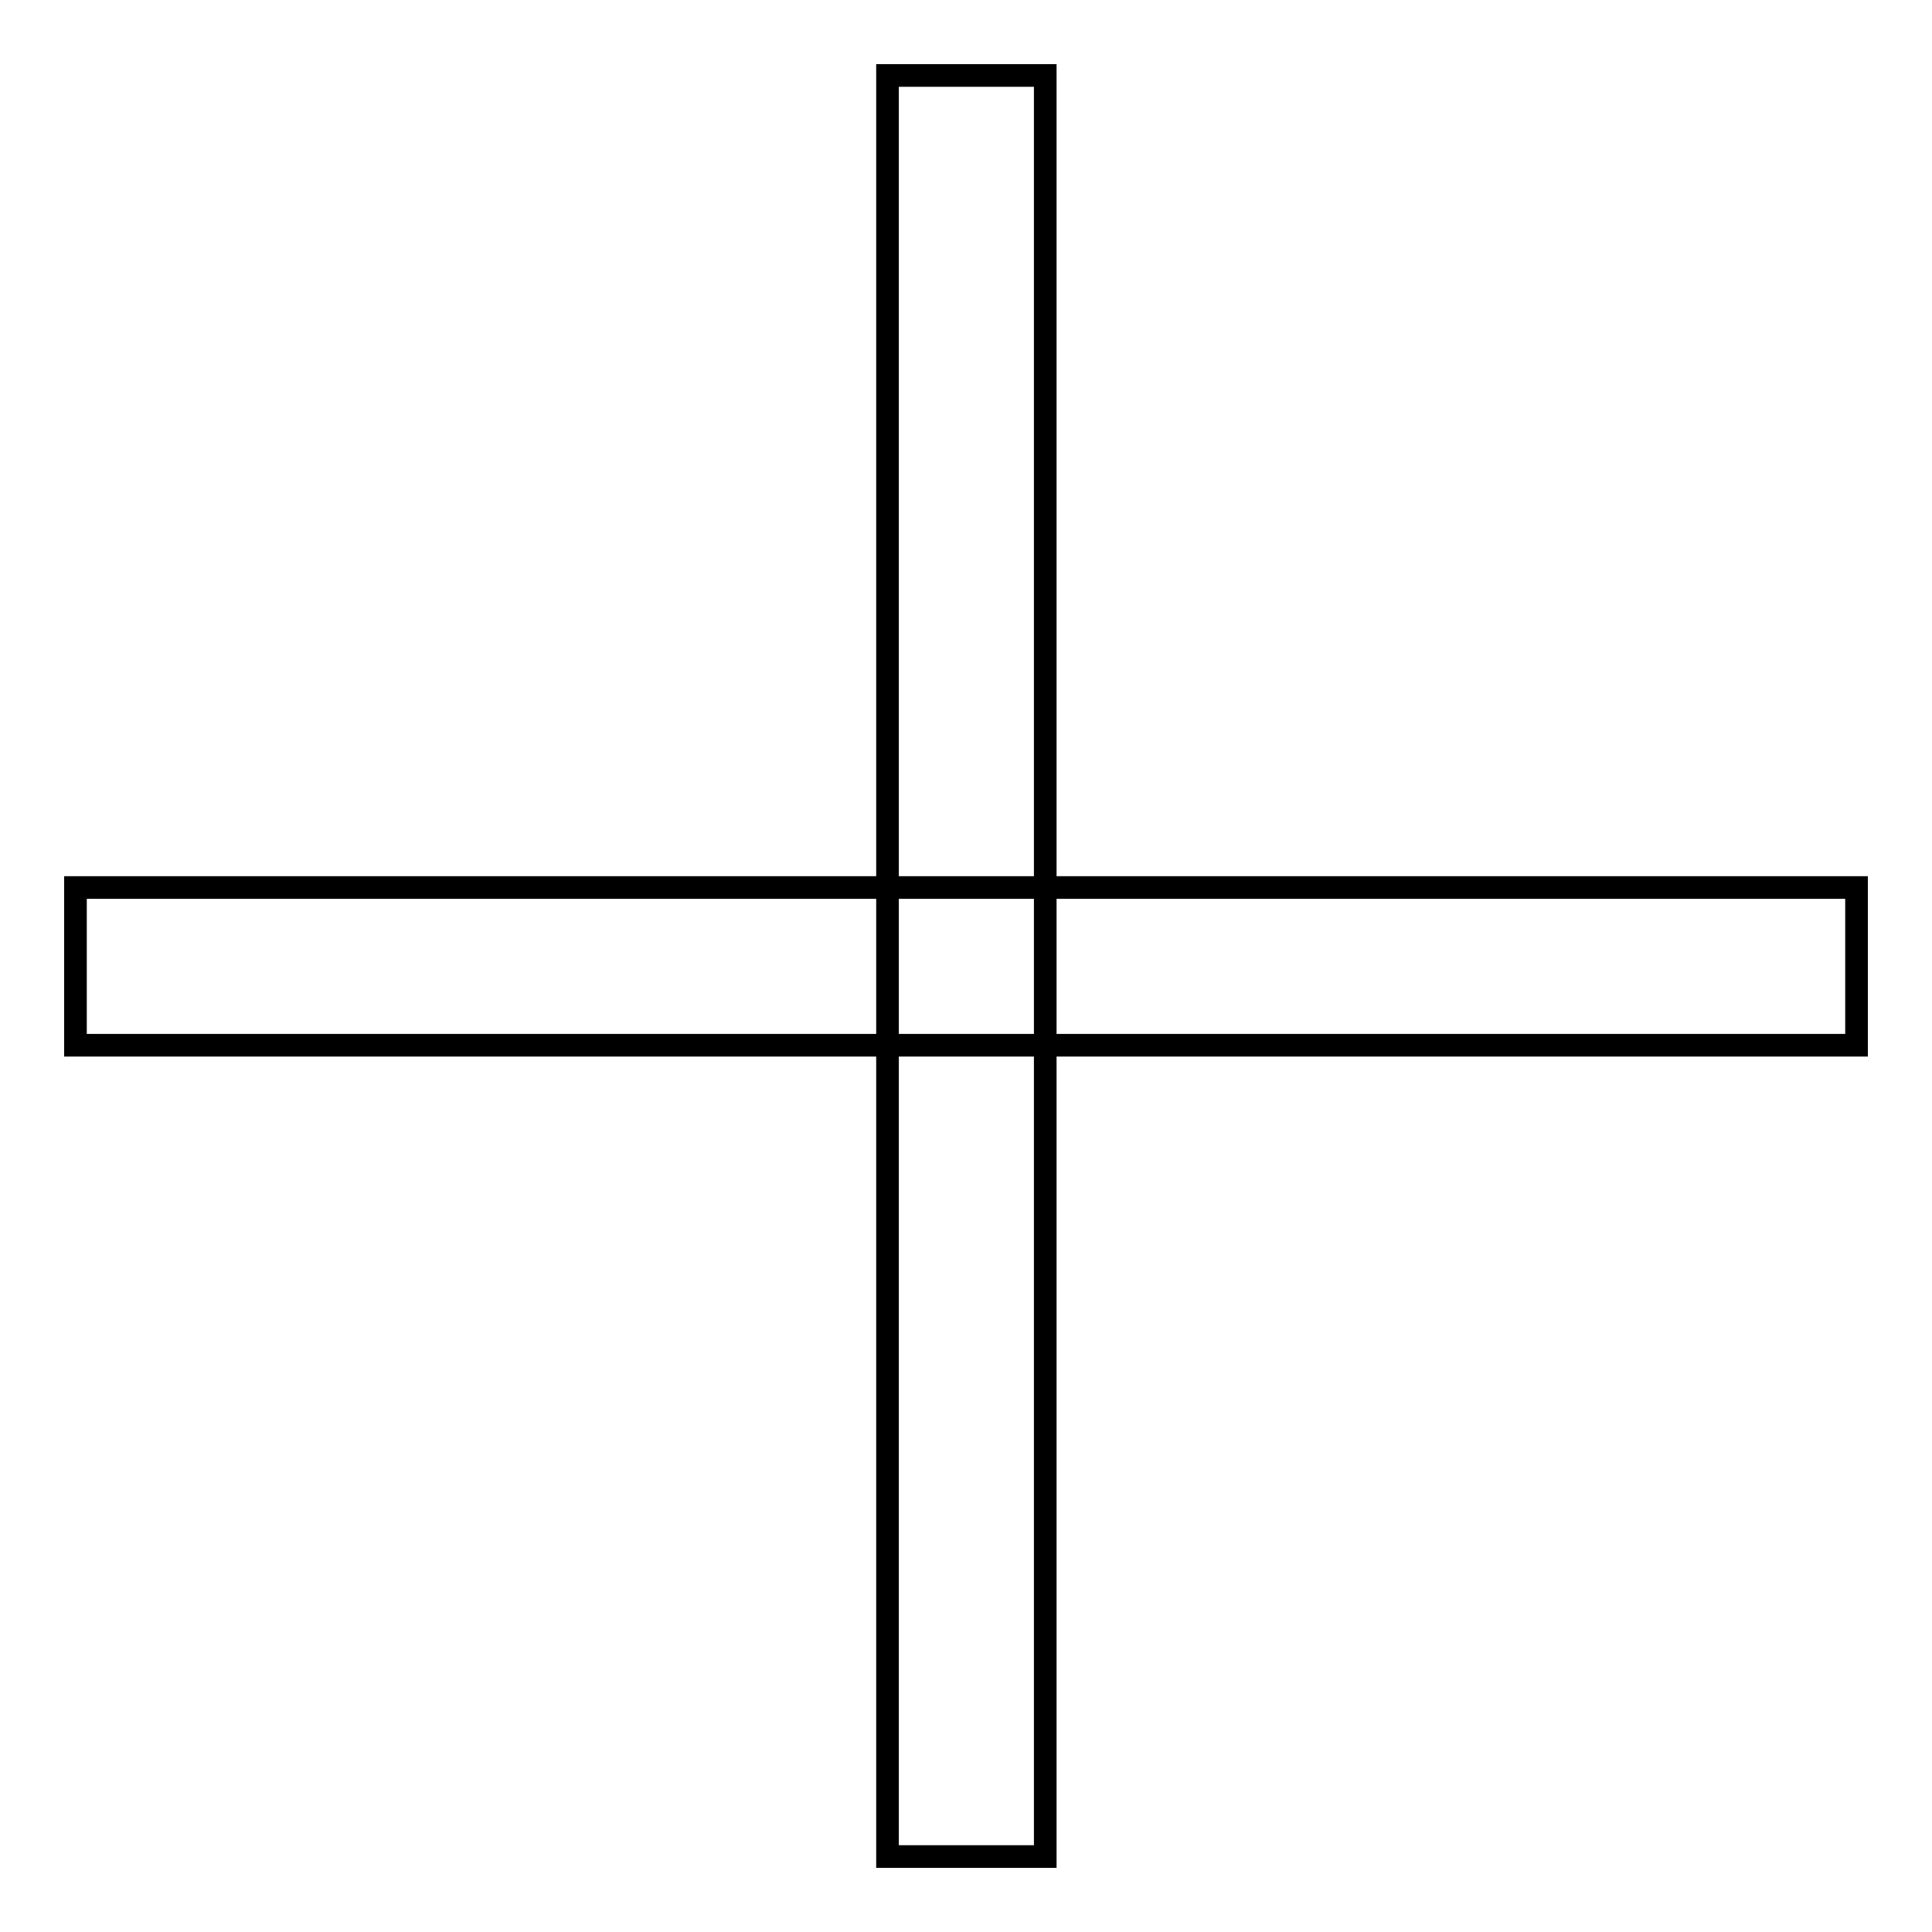
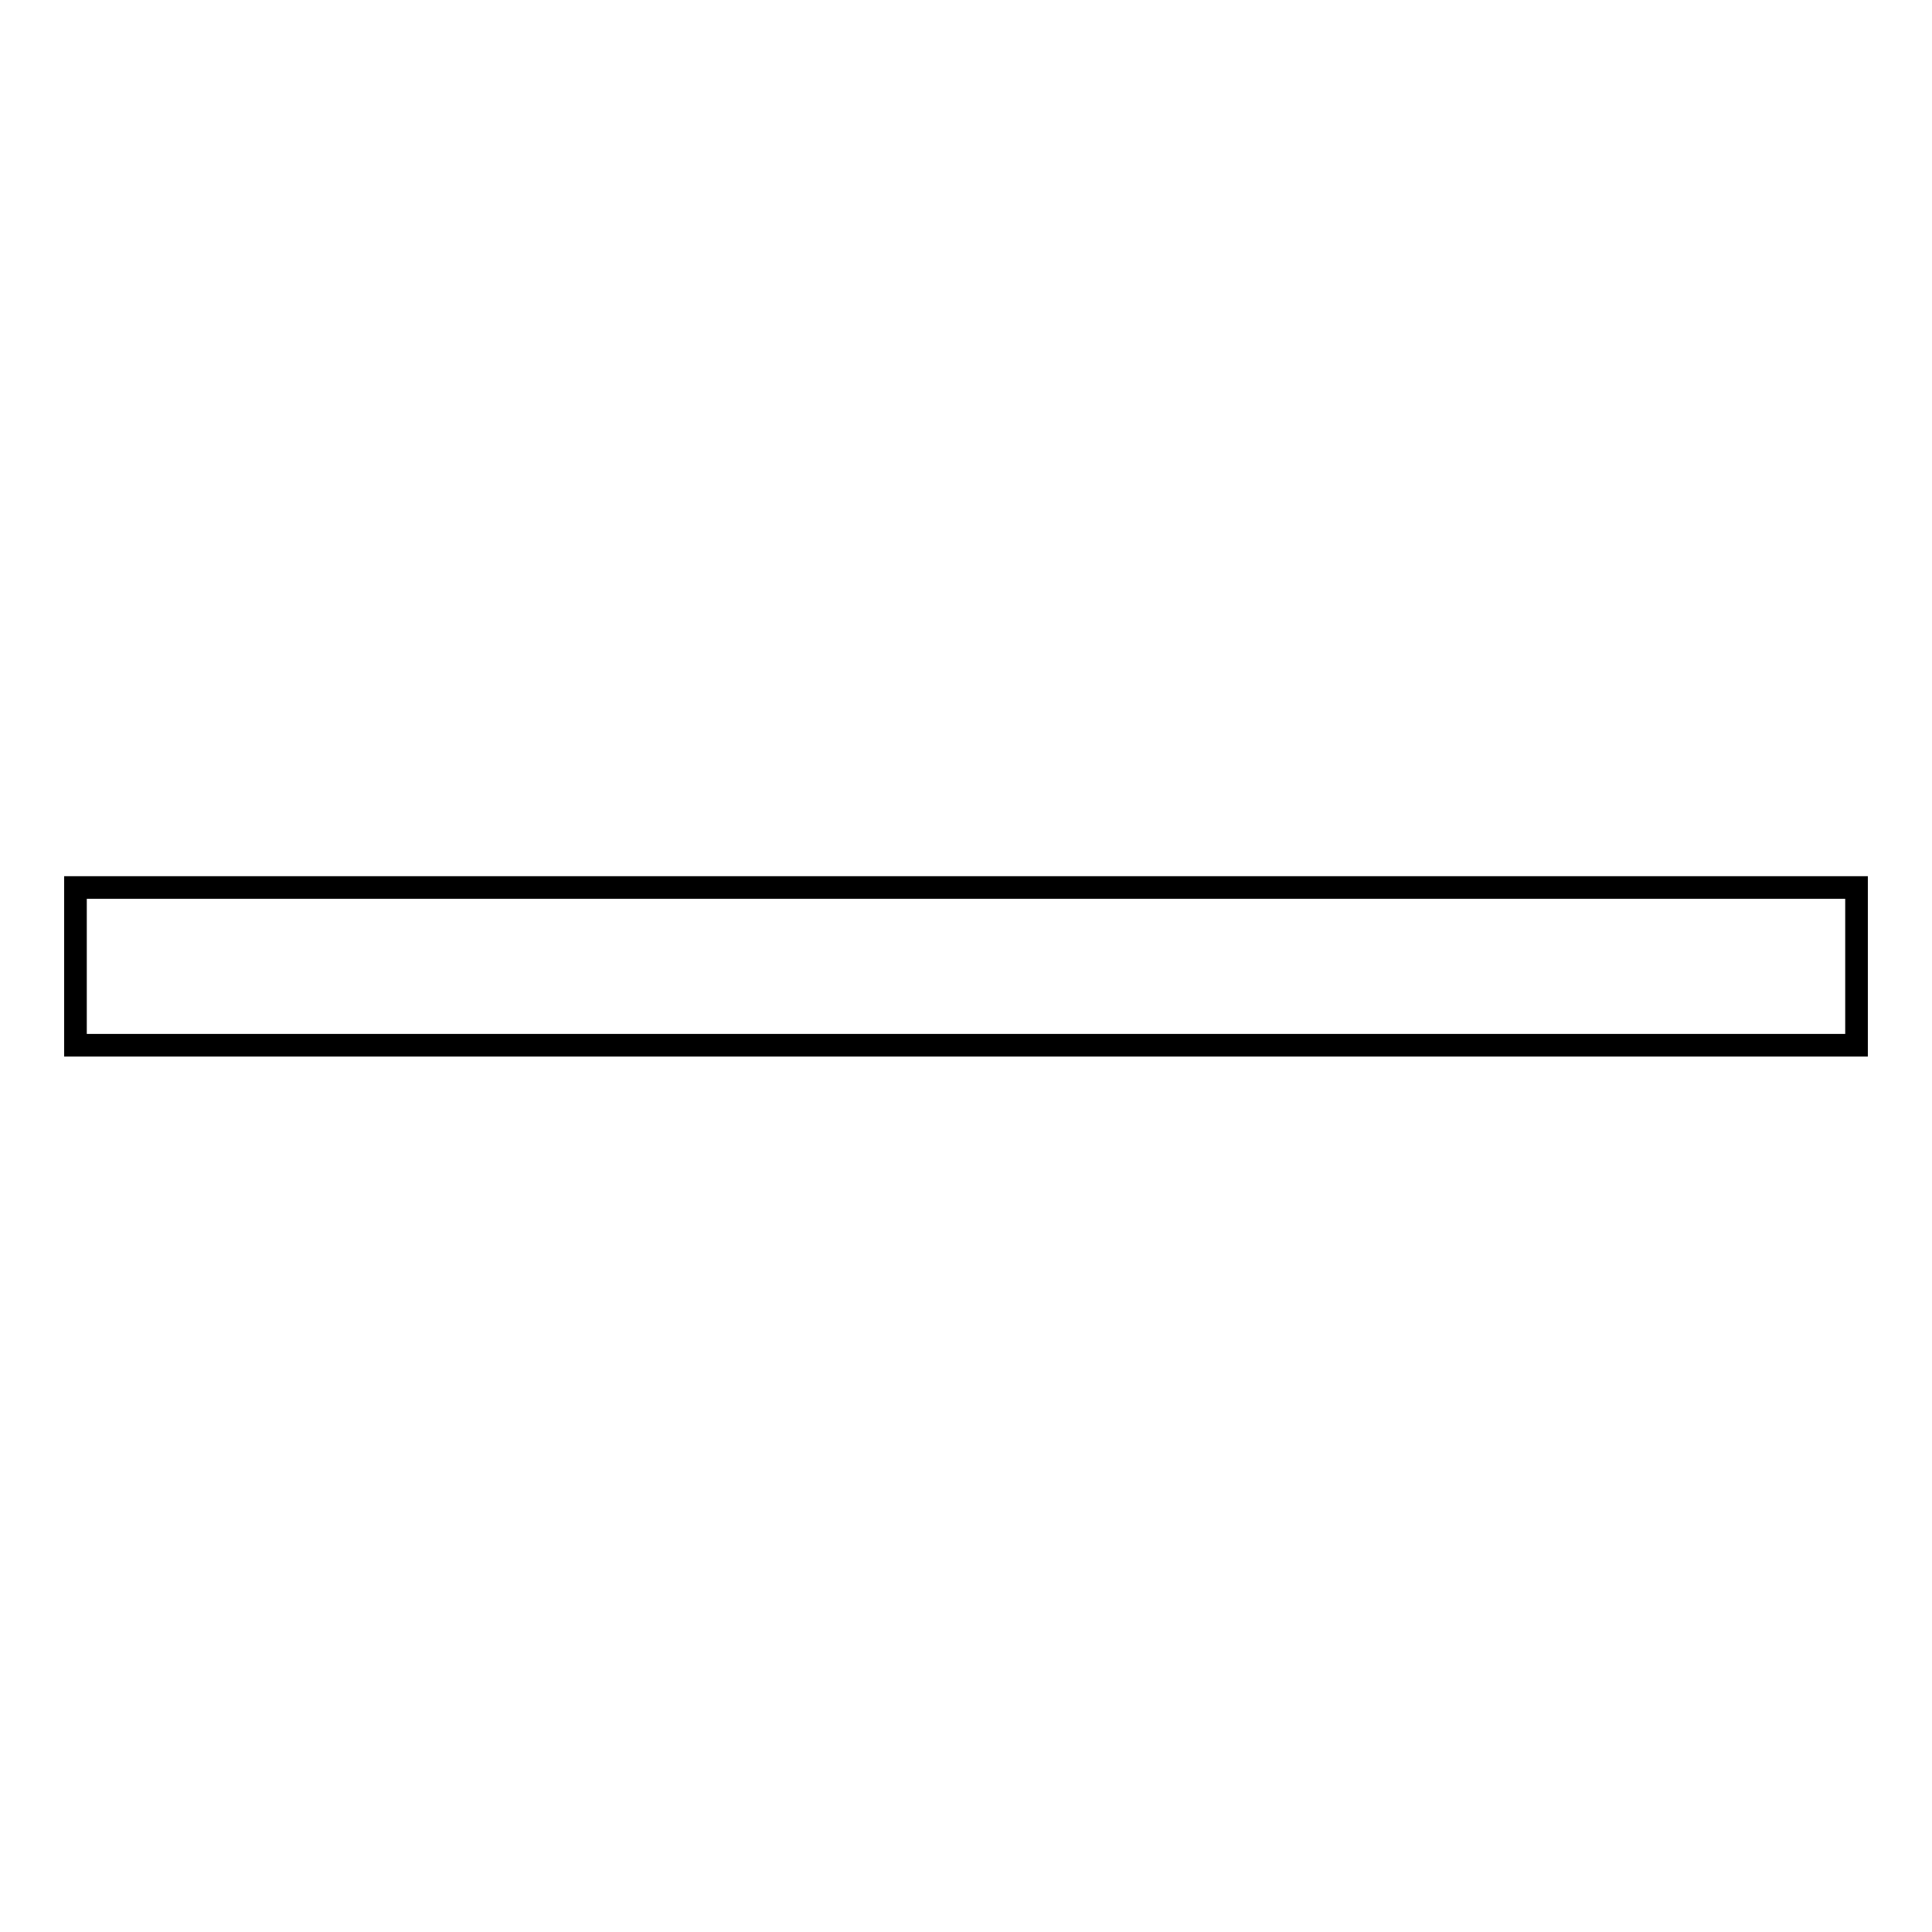
<svg xmlns="http://www.w3.org/2000/svg" version="1.1" x="0px" y="0px" viewBox="0 0 256 256" enable-background="new 0 0 256 256" xml:space="preserve">
  <g>
    <g>
-       <path stroke-width="3" fill-opacity="0" stroke="#000000" d="M53.1,126.5" />
-       <path stroke-width="3" fill-opacity="0" stroke="#000000" d="M50,126.5" />
-       <path stroke-width="3" fill-opacity="0" stroke="#000000" d="M117.6,10h20.9v236h-20.9V10z" />
      <path stroke-width="3" fill-opacity="0" stroke="#000000" d="M10,117.6h236v20.9H10V117.6z" />
    </g>
  </g>
</svg>